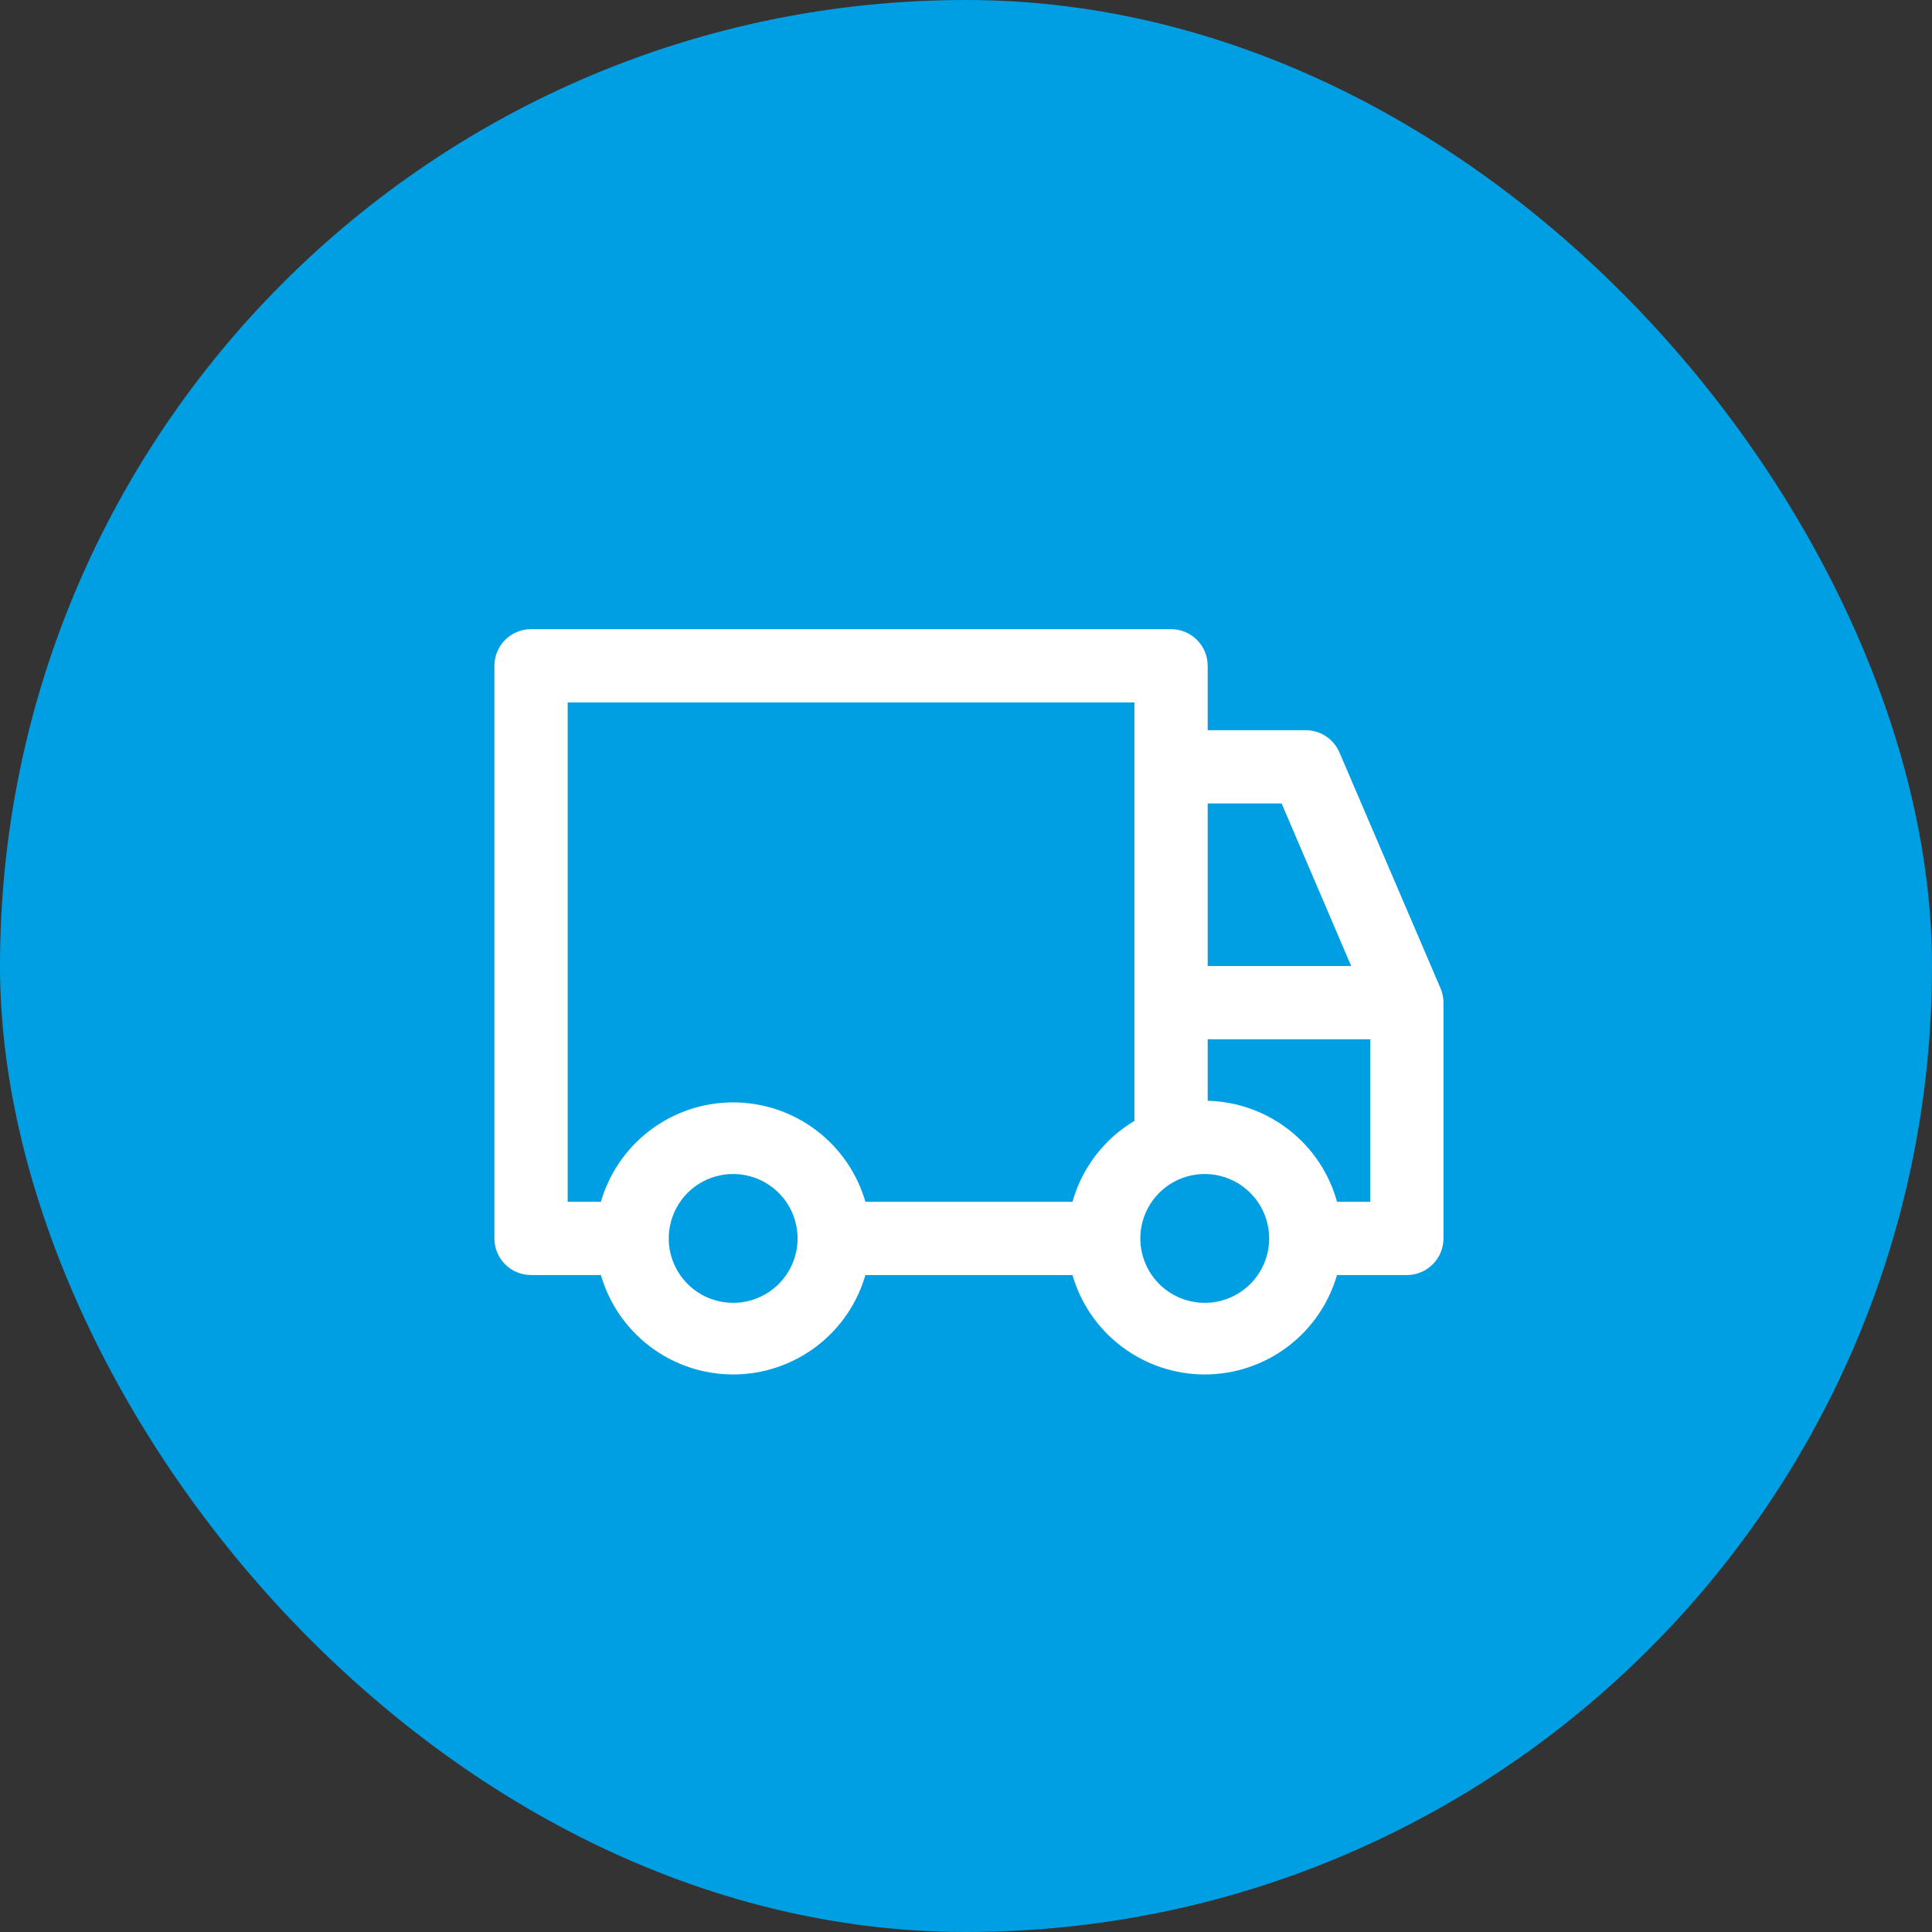
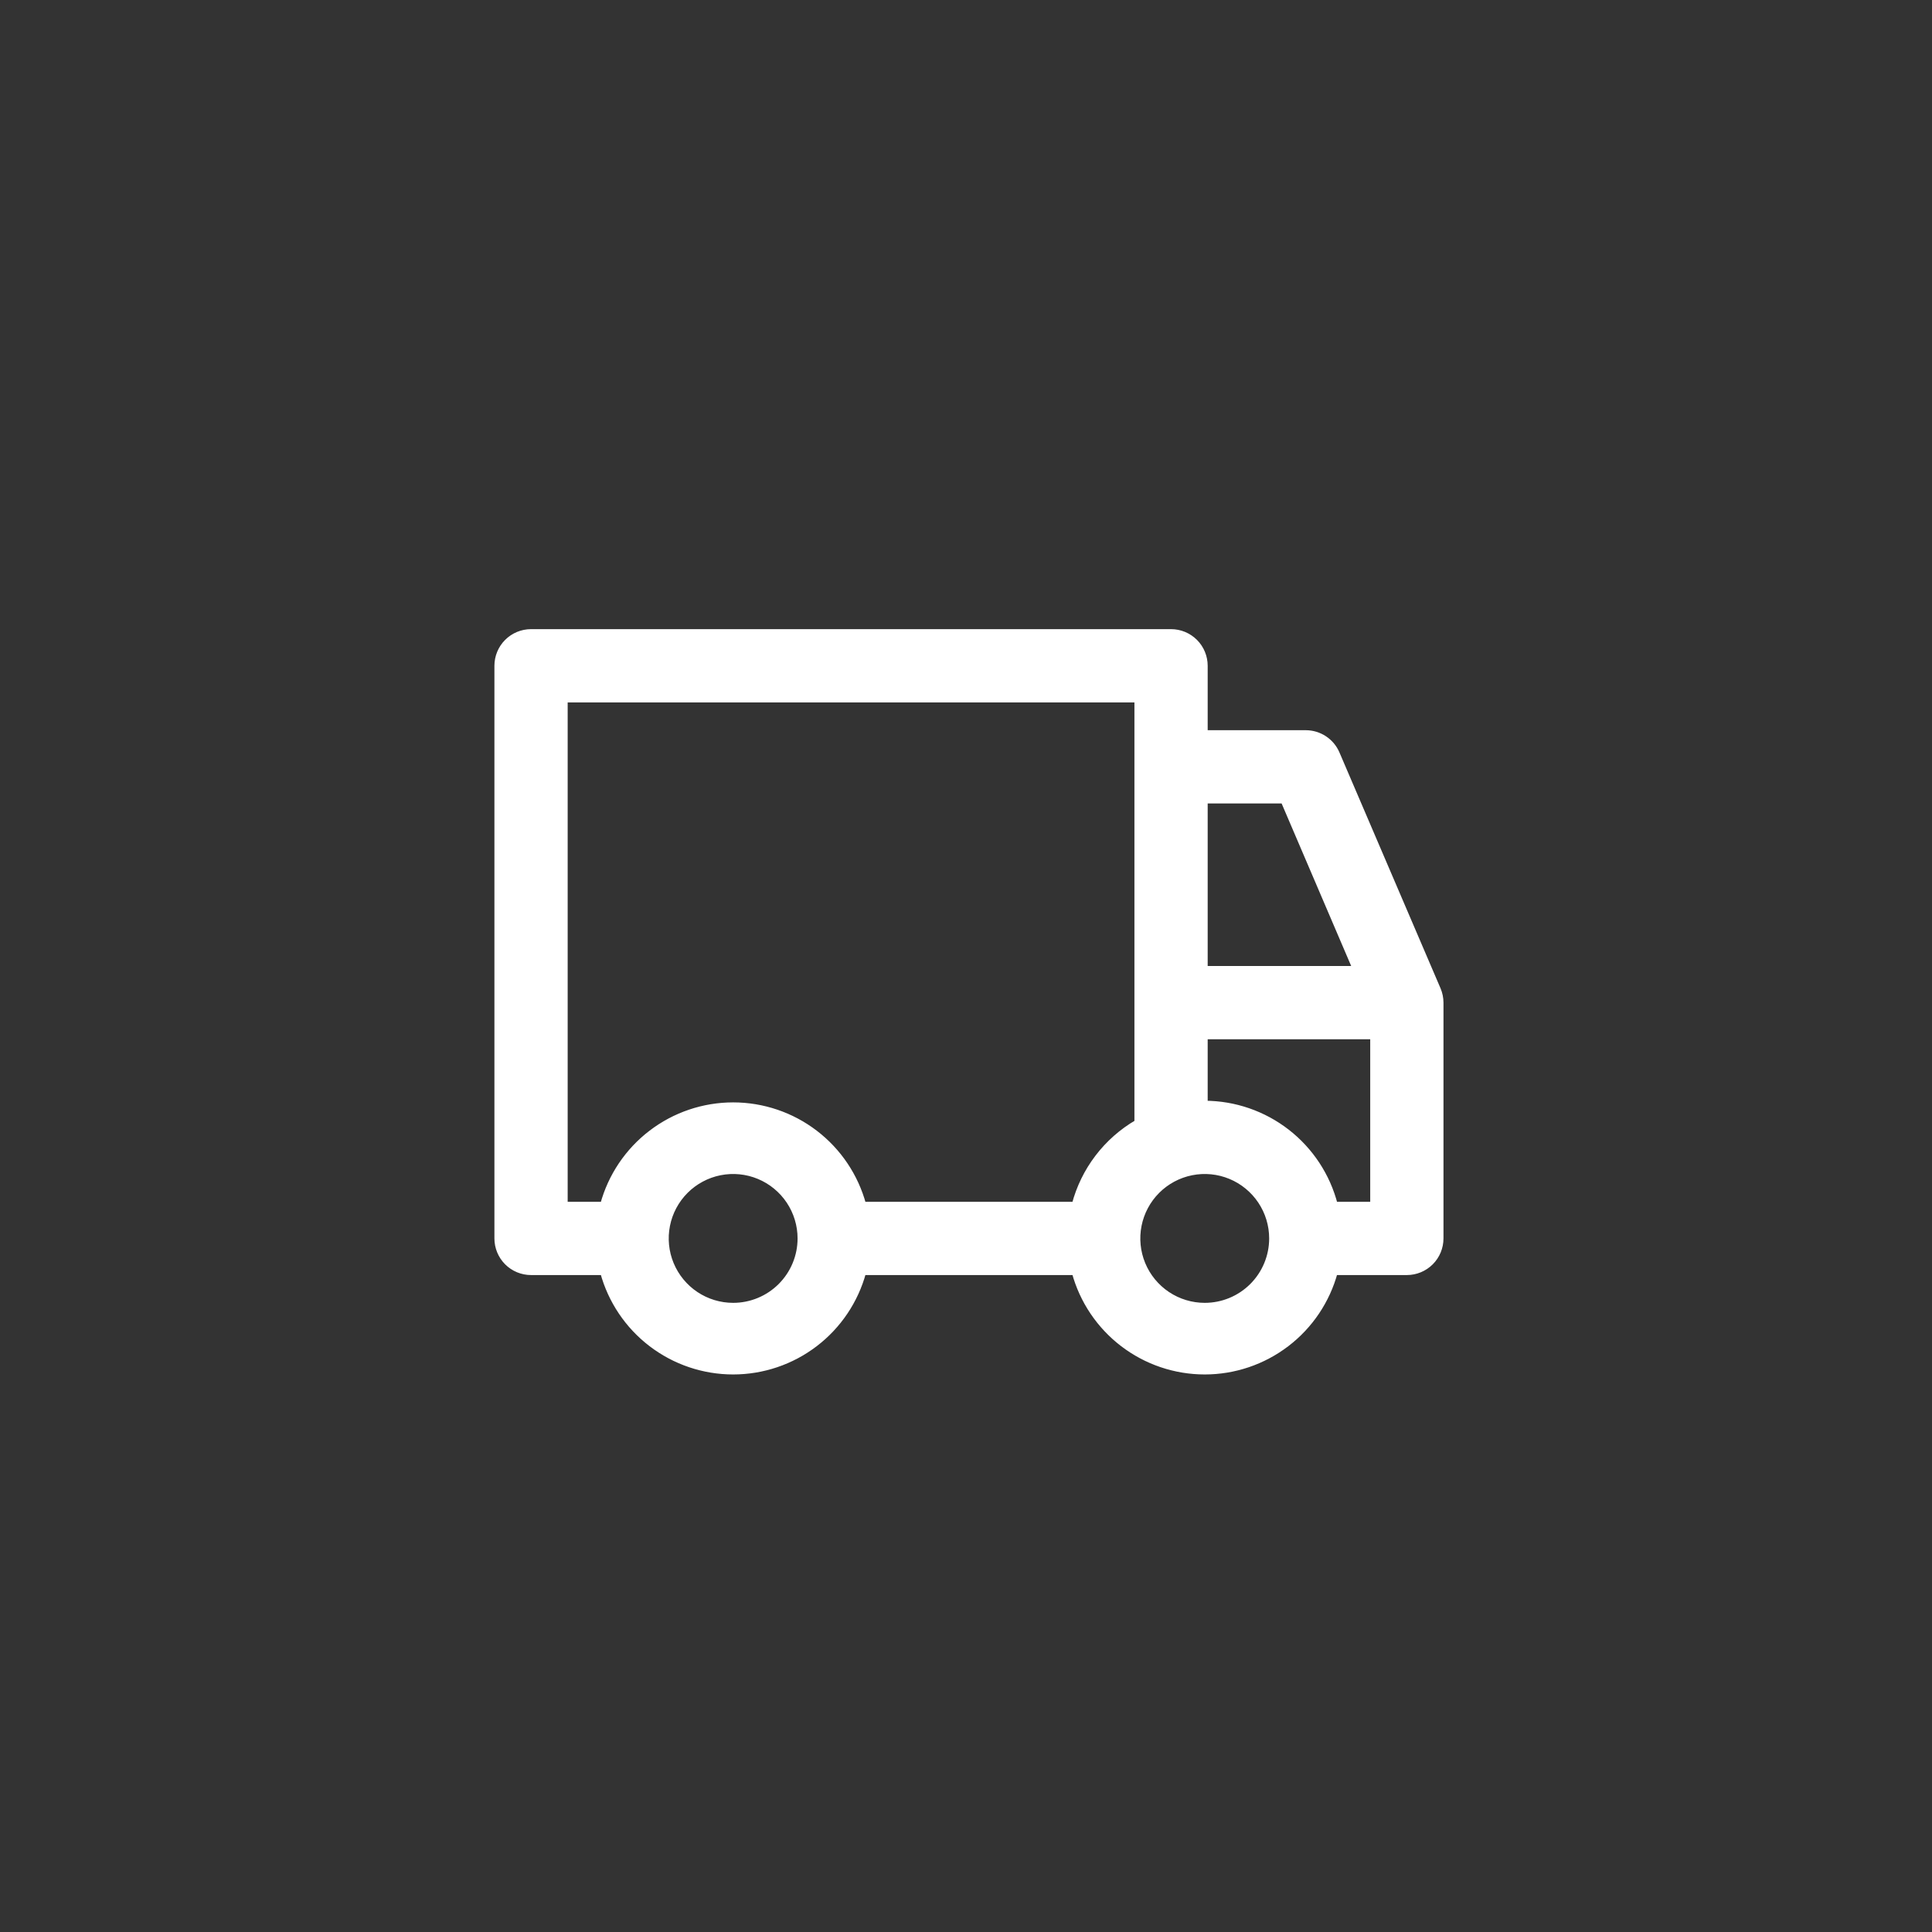
<svg xmlns="http://www.w3.org/2000/svg" width="328" height="328" viewBox="0 0 328 328" fill="none">
  <rect x="0" y="0" width="328" height="328" fill="#333333" stroke="none" />
-   <rect width="328" height="328" rx="164" fill="#009FE3" />
  <path d="M244.105 167.988L226.949 127.957C226.511 126.924 225.779 126.042 224.843 125.421C223.907 124.801 222.81 124.47 221.688 124.469H204.531V113.031C204.531 111.515 203.929 110.06 202.856 108.987C201.784 107.915 200.329 107.312 198.812 107.312H90.156C88.639 107.312 87.185 107.915 86.112 108.987C85.04 110.06 84.438 111.515 84.438 113.031V210.25C84.438 211.767 85.04 213.221 86.112 214.294C87.185 215.366 88.639 215.969 90.156 215.969H102.394C103.711 220.815 106.586 225.093 110.576 228.142C114.565 231.192 119.447 232.845 124.469 232.845C129.49 232.845 134.373 231.192 138.362 228.142C142.351 225.093 145.226 220.815 146.543 215.969H182.457C183.774 220.815 186.649 225.093 190.638 228.142C194.627 231.192 199.51 232.845 204.531 232.845C209.553 232.845 214.435 231.192 218.424 228.142C222.414 225.093 225.289 220.815 226.606 215.969H238.844C240.36 215.969 241.815 215.366 242.888 214.294C243.96 213.221 244.562 211.767 244.562 210.25V170.219C244.561 169.452 244.405 168.694 244.105 167.988ZM204.531 135.906H217.913L230.151 164.5H204.531V135.906ZM124.469 221.687C122.207 221.687 119.995 221.017 118.114 219.76C116.234 218.503 114.768 216.717 113.902 214.627C113.036 212.537 112.81 210.237 113.251 208.019C113.692 205.8 114.782 203.762 116.381 202.162C117.981 200.563 120.019 199.474 122.237 199.032C124.456 198.591 126.756 198.817 128.846 199.683C130.936 200.549 132.722 202.015 133.979 203.896C135.235 205.777 135.906 207.988 135.906 210.25C135.906 213.283 134.701 216.193 132.556 218.338C130.411 220.482 127.502 221.687 124.469 221.687ZM182.457 204.531H146.543C145.226 199.685 142.351 195.407 138.362 192.358C134.373 189.308 129.49 187.655 124.469 187.655C119.447 187.655 114.565 189.308 110.576 192.358C106.586 195.407 103.711 199.685 102.394 204.531H95.875V118.75H193.094V190.577C190.49 192.089 188.21 194.099 186.384 196.494C184.559 198.888 183.224 201.62 182.457 204.531ZM204.531 221.687C202.269 221.687 200.058 221.017 198.177 219.76C196.296 218.503 194.83 216.717 193.964 214.627C193.099 212.537 192.872 210.237 193.314 208.019C193.755 205.8 194.844 203.762 196.444 202.162C198.043 200.563 200.081 199.474 202.3 199.032C204.519 198.591 206.818 198.817 208.908 199.683C210.998 200.549 212.784 202.015 214.041 203.896C215.298 205.777 215.969 207.988 215.969 210.25C215.969 213.283 214.764 216.193 212.619 218.338C210.474 220.482 207.565 221.687 204.531 221.687ZM233.125 204.531H226.606C225.341 199.633 222.489 195.293 218.494 192.188C214.5 189.084 209.59 187.391 204.531 187.375V175.937H233.125V204.531Z" fill="white" />
  <path d="M244.105 167.988L226.949 127.957C226.511 126.924 225.779 126.042 224.843 125.421C223.907 124.801 222.81 124.47 221.688 124.469H204.531V113.031C204.531 111.515 203.929 110.06 202.856 108.987C201.784 107.915 200.329 107.312 198.812 107.312H90.156C88.639 107.312 87.185 107.915 86.112 108.987C85.04 110.06 84.438 111.515 84.438 113.031V210.25C84.438 211.767 85.04 213.221 86.112 214.294C87.185 215.366 88.639 215.969 90.156 215.969H102.394C103.711 220.815 106.586 225.093 110.576 228.142C114.565 231.192 119.447 232.845 124.469 232.845C129.49 232.845 134.373 231.192 138.362 228.142C142.351 225.093 145.226 220.815 146.543 215.969H182.457C183.774 220.815 186.649 225.093 190.638 228.142C194.627 231.192 199.51 232.845 204.531 232.845C209.553 232.845 214.435 231.192 218.424 228.142C222.414 225.093 225.289 220.815 226.606 215.969H238.844C240.36 215.969 241.815 215.366 242.888 214.294C243.96 213.221 244.562 211.767 244.562 210.25V170.219C244.561 169.452 244.405 168.694 244.105 167.988ZM204.531 135.906H217.913L230.151 164.5H204.531V135.906ZM124.469 221.687C122.207 221.687 119.995 221.017 118.114 219.76C116.234 218.503 114.768 216.717 113.902 214.627C113.036 212.537 112.81 210.237 113.251 208.019C113.692 205.8 114.782 203.762 116.381 202.162C117.981 200.563 120.019 199.474 122.237 199.032C124.456 198.591 126.756 198.817 128.846 199.683C130.936 200.549 132.722 202.015 133.979 203.896C135.235 205.777 135.906 207.988 135.906 210.25C135.906 213.283 134.701 216.193 132.556 218.338C130.411 220.482 127.502 221.687 124.469 221.687ZM182.457 204.531H146.543C145.226 199.685 142.351 195.407 138.362 192.358C134.373 189.308 129.49 187.655 124.469 187.655C119.447 187.655 114.565 189.308 110.576 192.358C106.586 195.407 103.711 199.685 102.394 204.531H95.875V118.75H193.094V190.577C190.49 192.089 188.21 194.099 186.384 196.494C184.559 198.888 183.224 201.62 182.457 204.531ZM204.531 221.687C202.269 221.687 200.058 221.017 198.177 219.76C196.296 218.503 194.83 216.717 193.964 214.627C193.099 212.537 192.872 210.237 193.314 208.019C193.755 205.8 194.844 203.762 196.444 202.162C198.043 200.563 200.081 199.474 202.3 199.032C204.519 198.591 206.818 198.817 208.908 199.683C210.998 200.549 212.784 202.015 214.041 203.896C215.298 205.777 215.969 207.988 215.969 210.25C215.969 213.283 214.764 216.193 212.619 218.338C210.474 220.482 207.565 221.687 204.531 221.687ZM233.125 204.531H226.606C225.341 199.633 222.489 195.293 218.494 192.188C214.5 189.084 209.59 187.391 204.531 187.375V175.937H233.125V204.531Z" stroke="white" />
</svg>